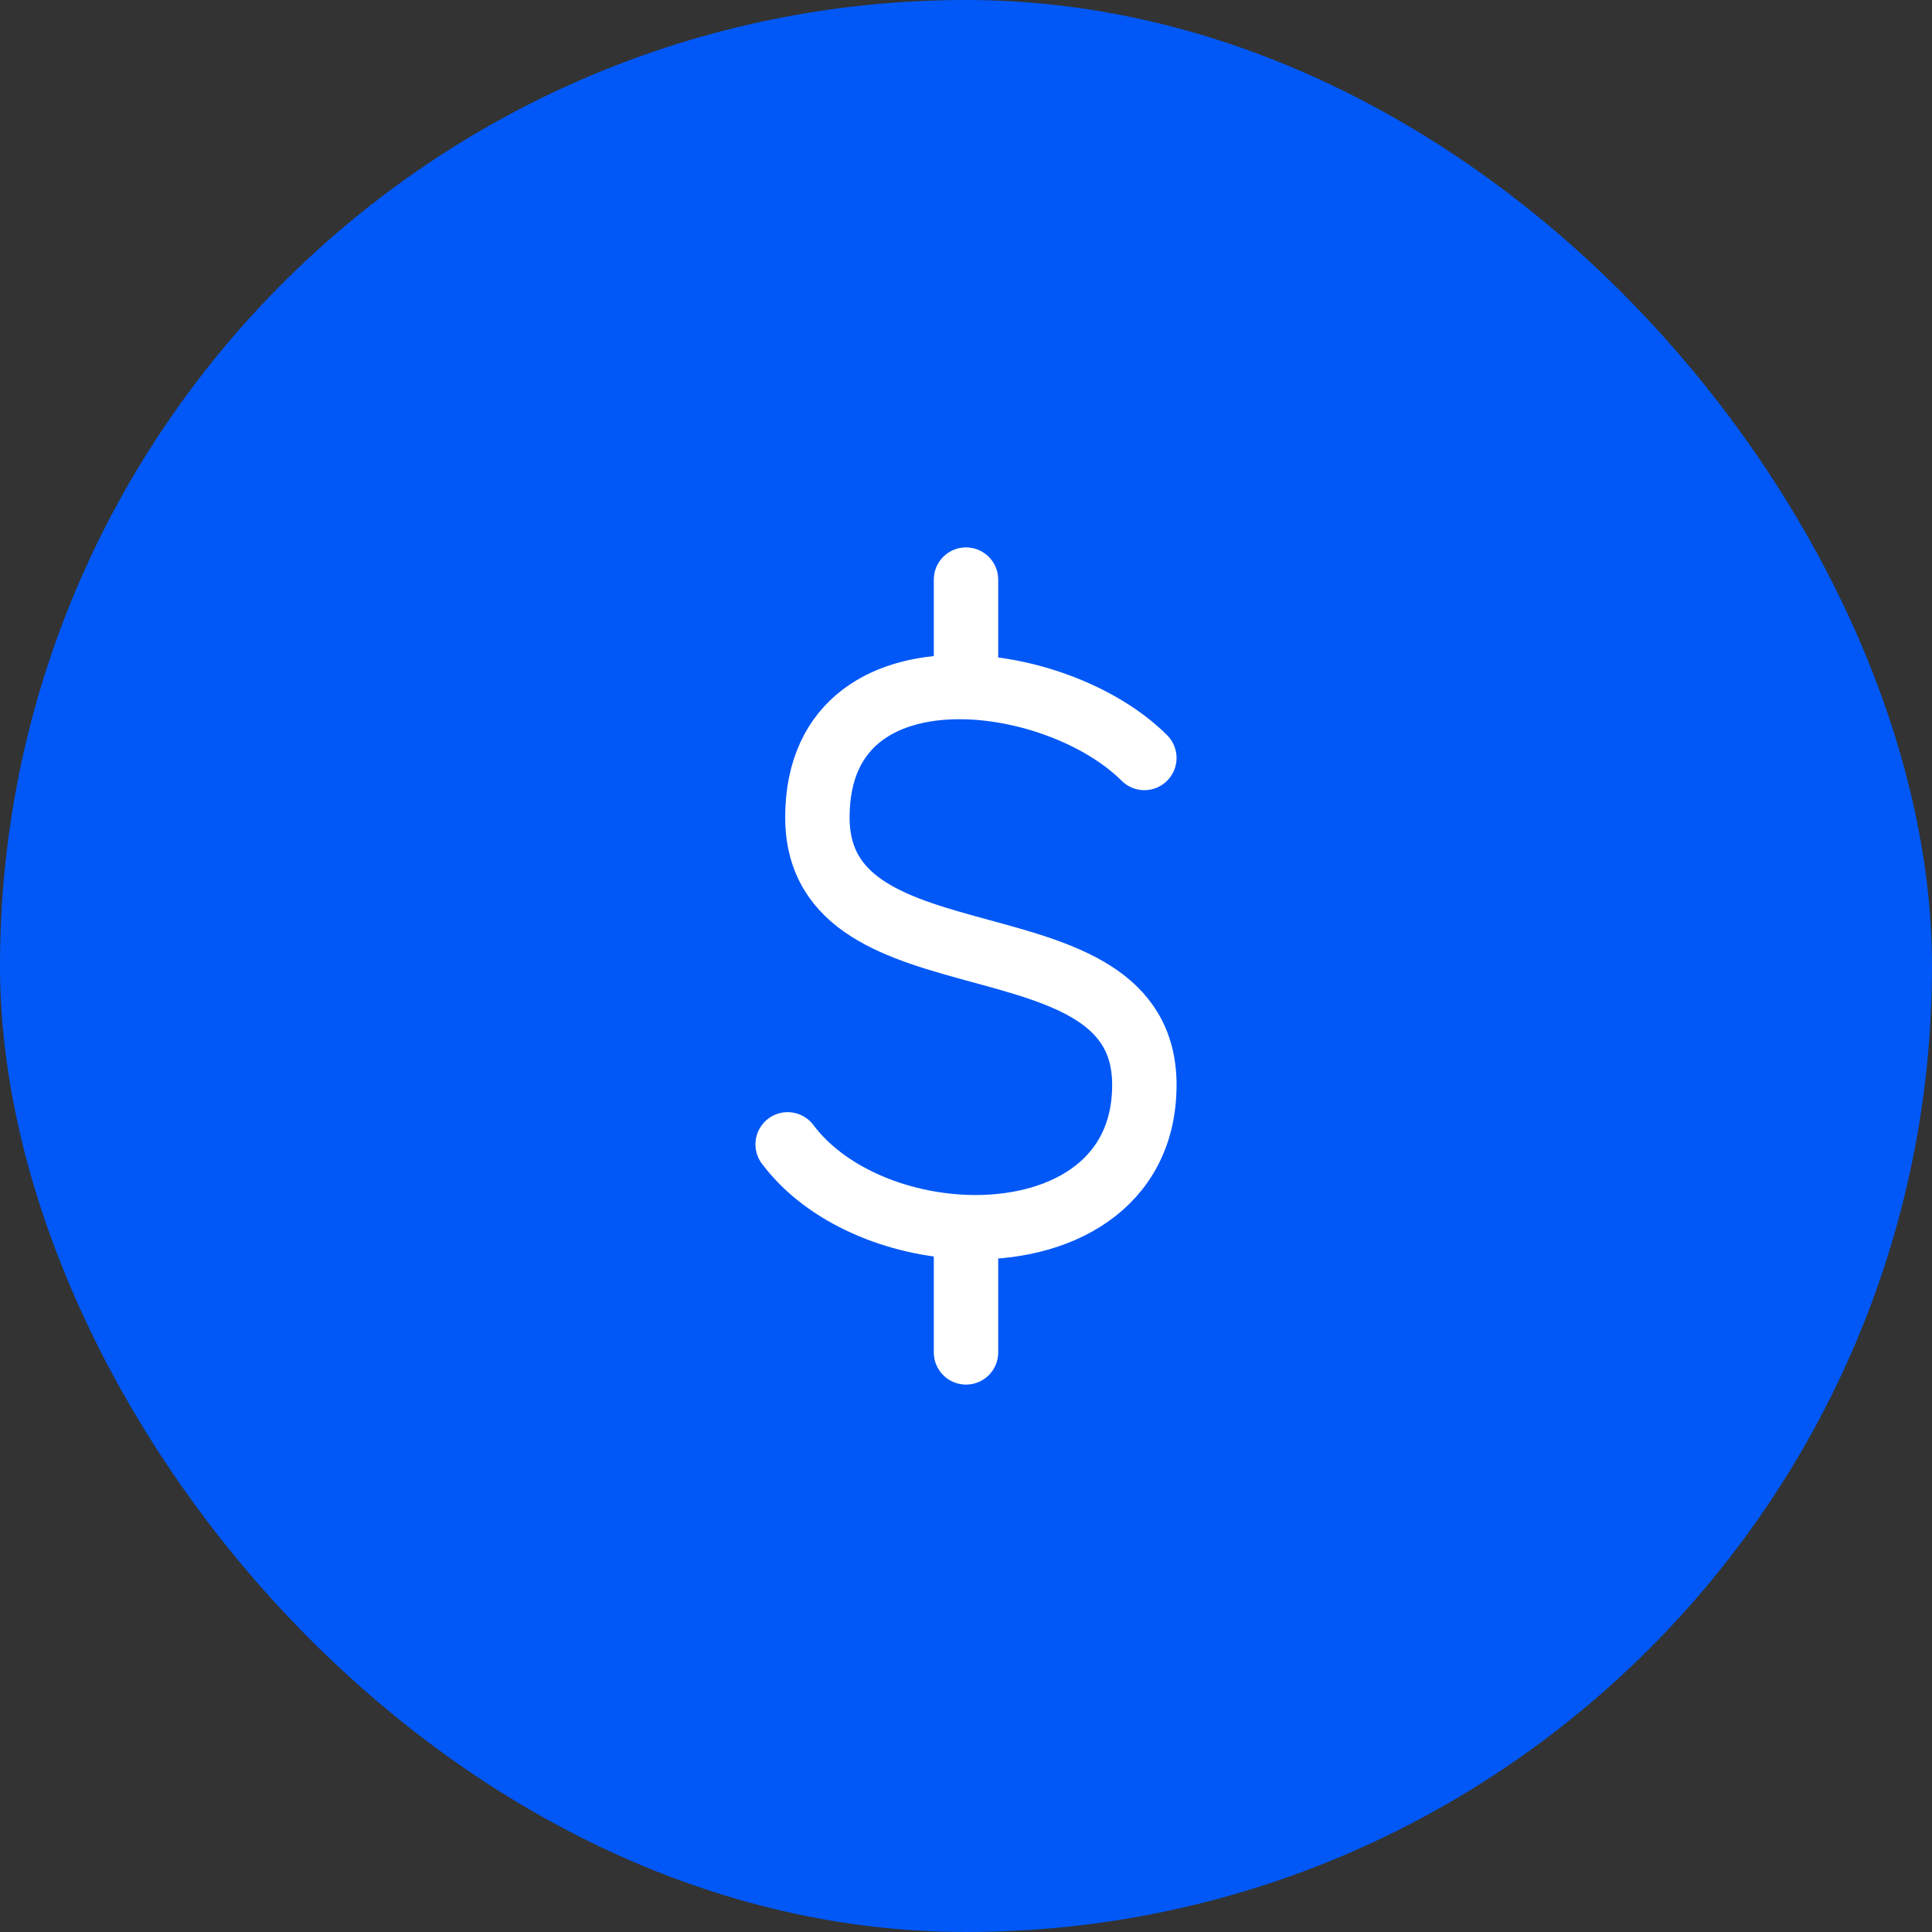
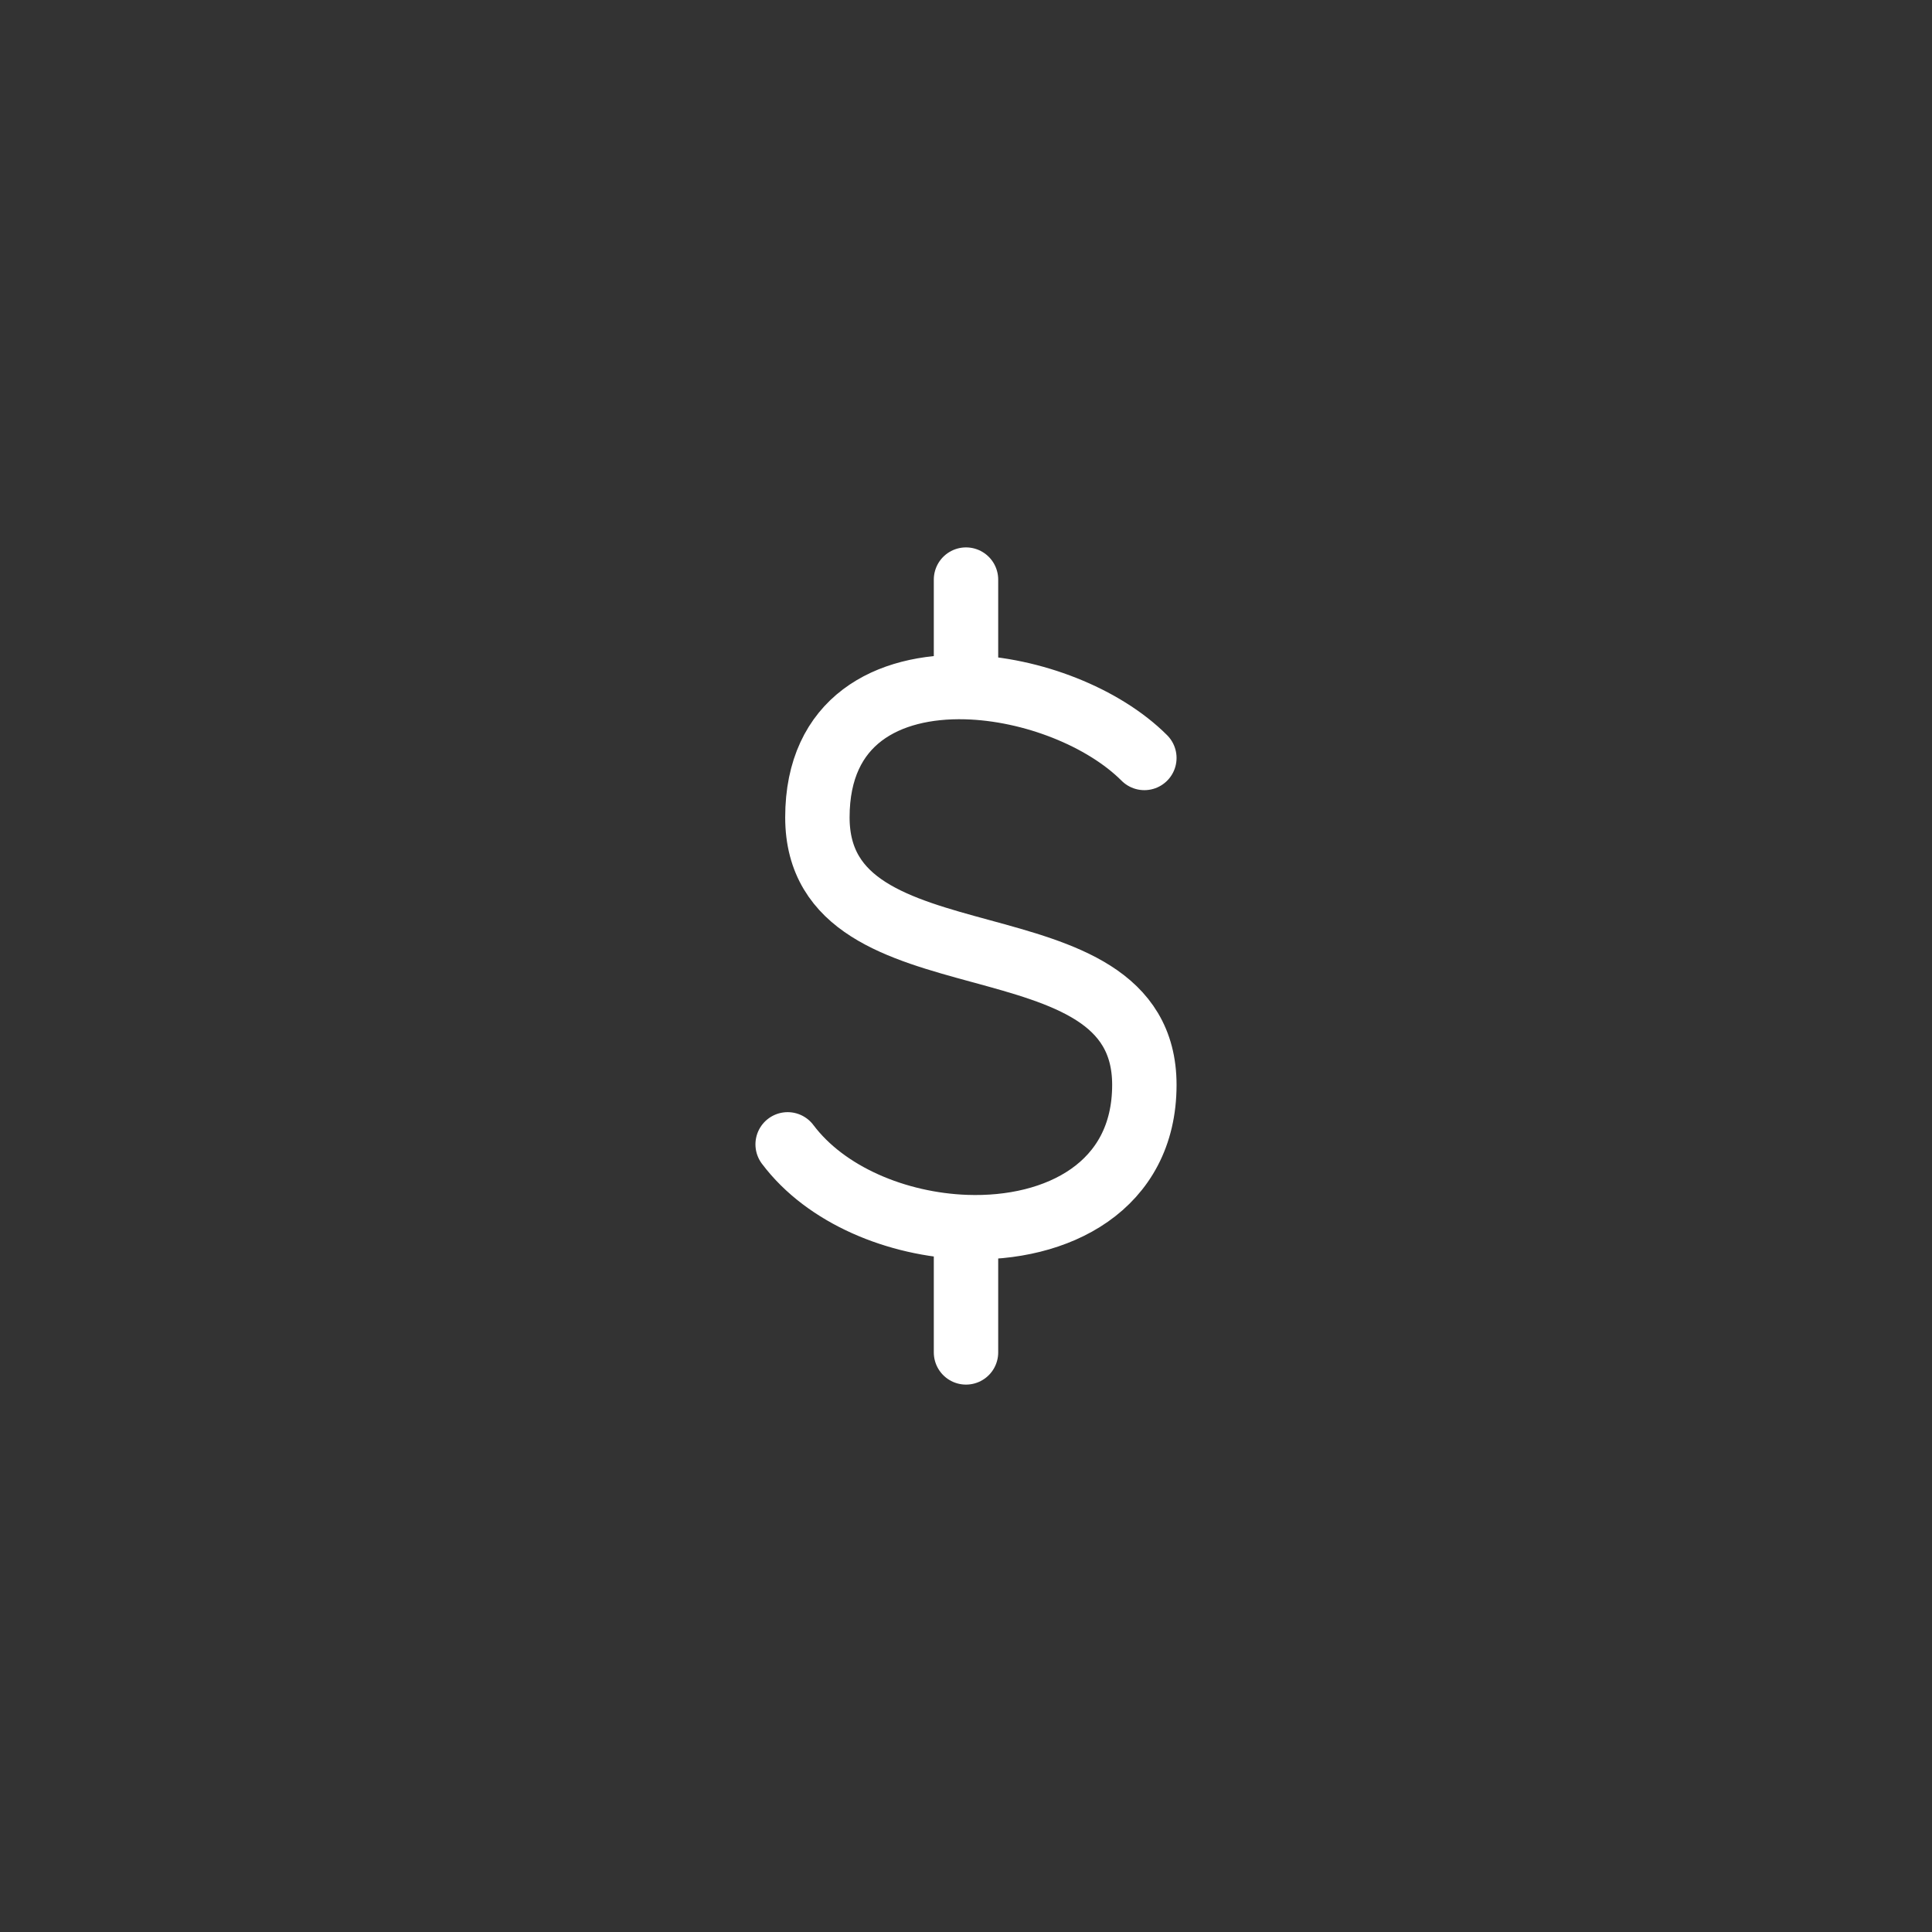
<svg xmlns="http://www.w3.org/2000/svg" width="60" height="60" viewBox="0 0 60 60" fill="none">
  <rect x="0" y="0" width="60" height="60" fill="#333333" stroke="none" />
-   <rect width="60" height="60" rx="30" fill="#0158F7" />
  <path d="M35.539 23.539C34.273 22.273 32.047 21.395 30 21.339M30 21.339C27.565 21.273 25.385 22.376 25.385 25.384C25.385 30.923 35.539 28.153 35.539 33.692C35.539 36.852 32.836 38.209 30 38.107M30 21.339V18M24.461 35.539C25.652 37.125 27.864 38.029 30 38.107M30 38.107V42" stroke="white" stroke-width="2" stroke-linecap="round" stroke-linejoin="round" />
</svg>